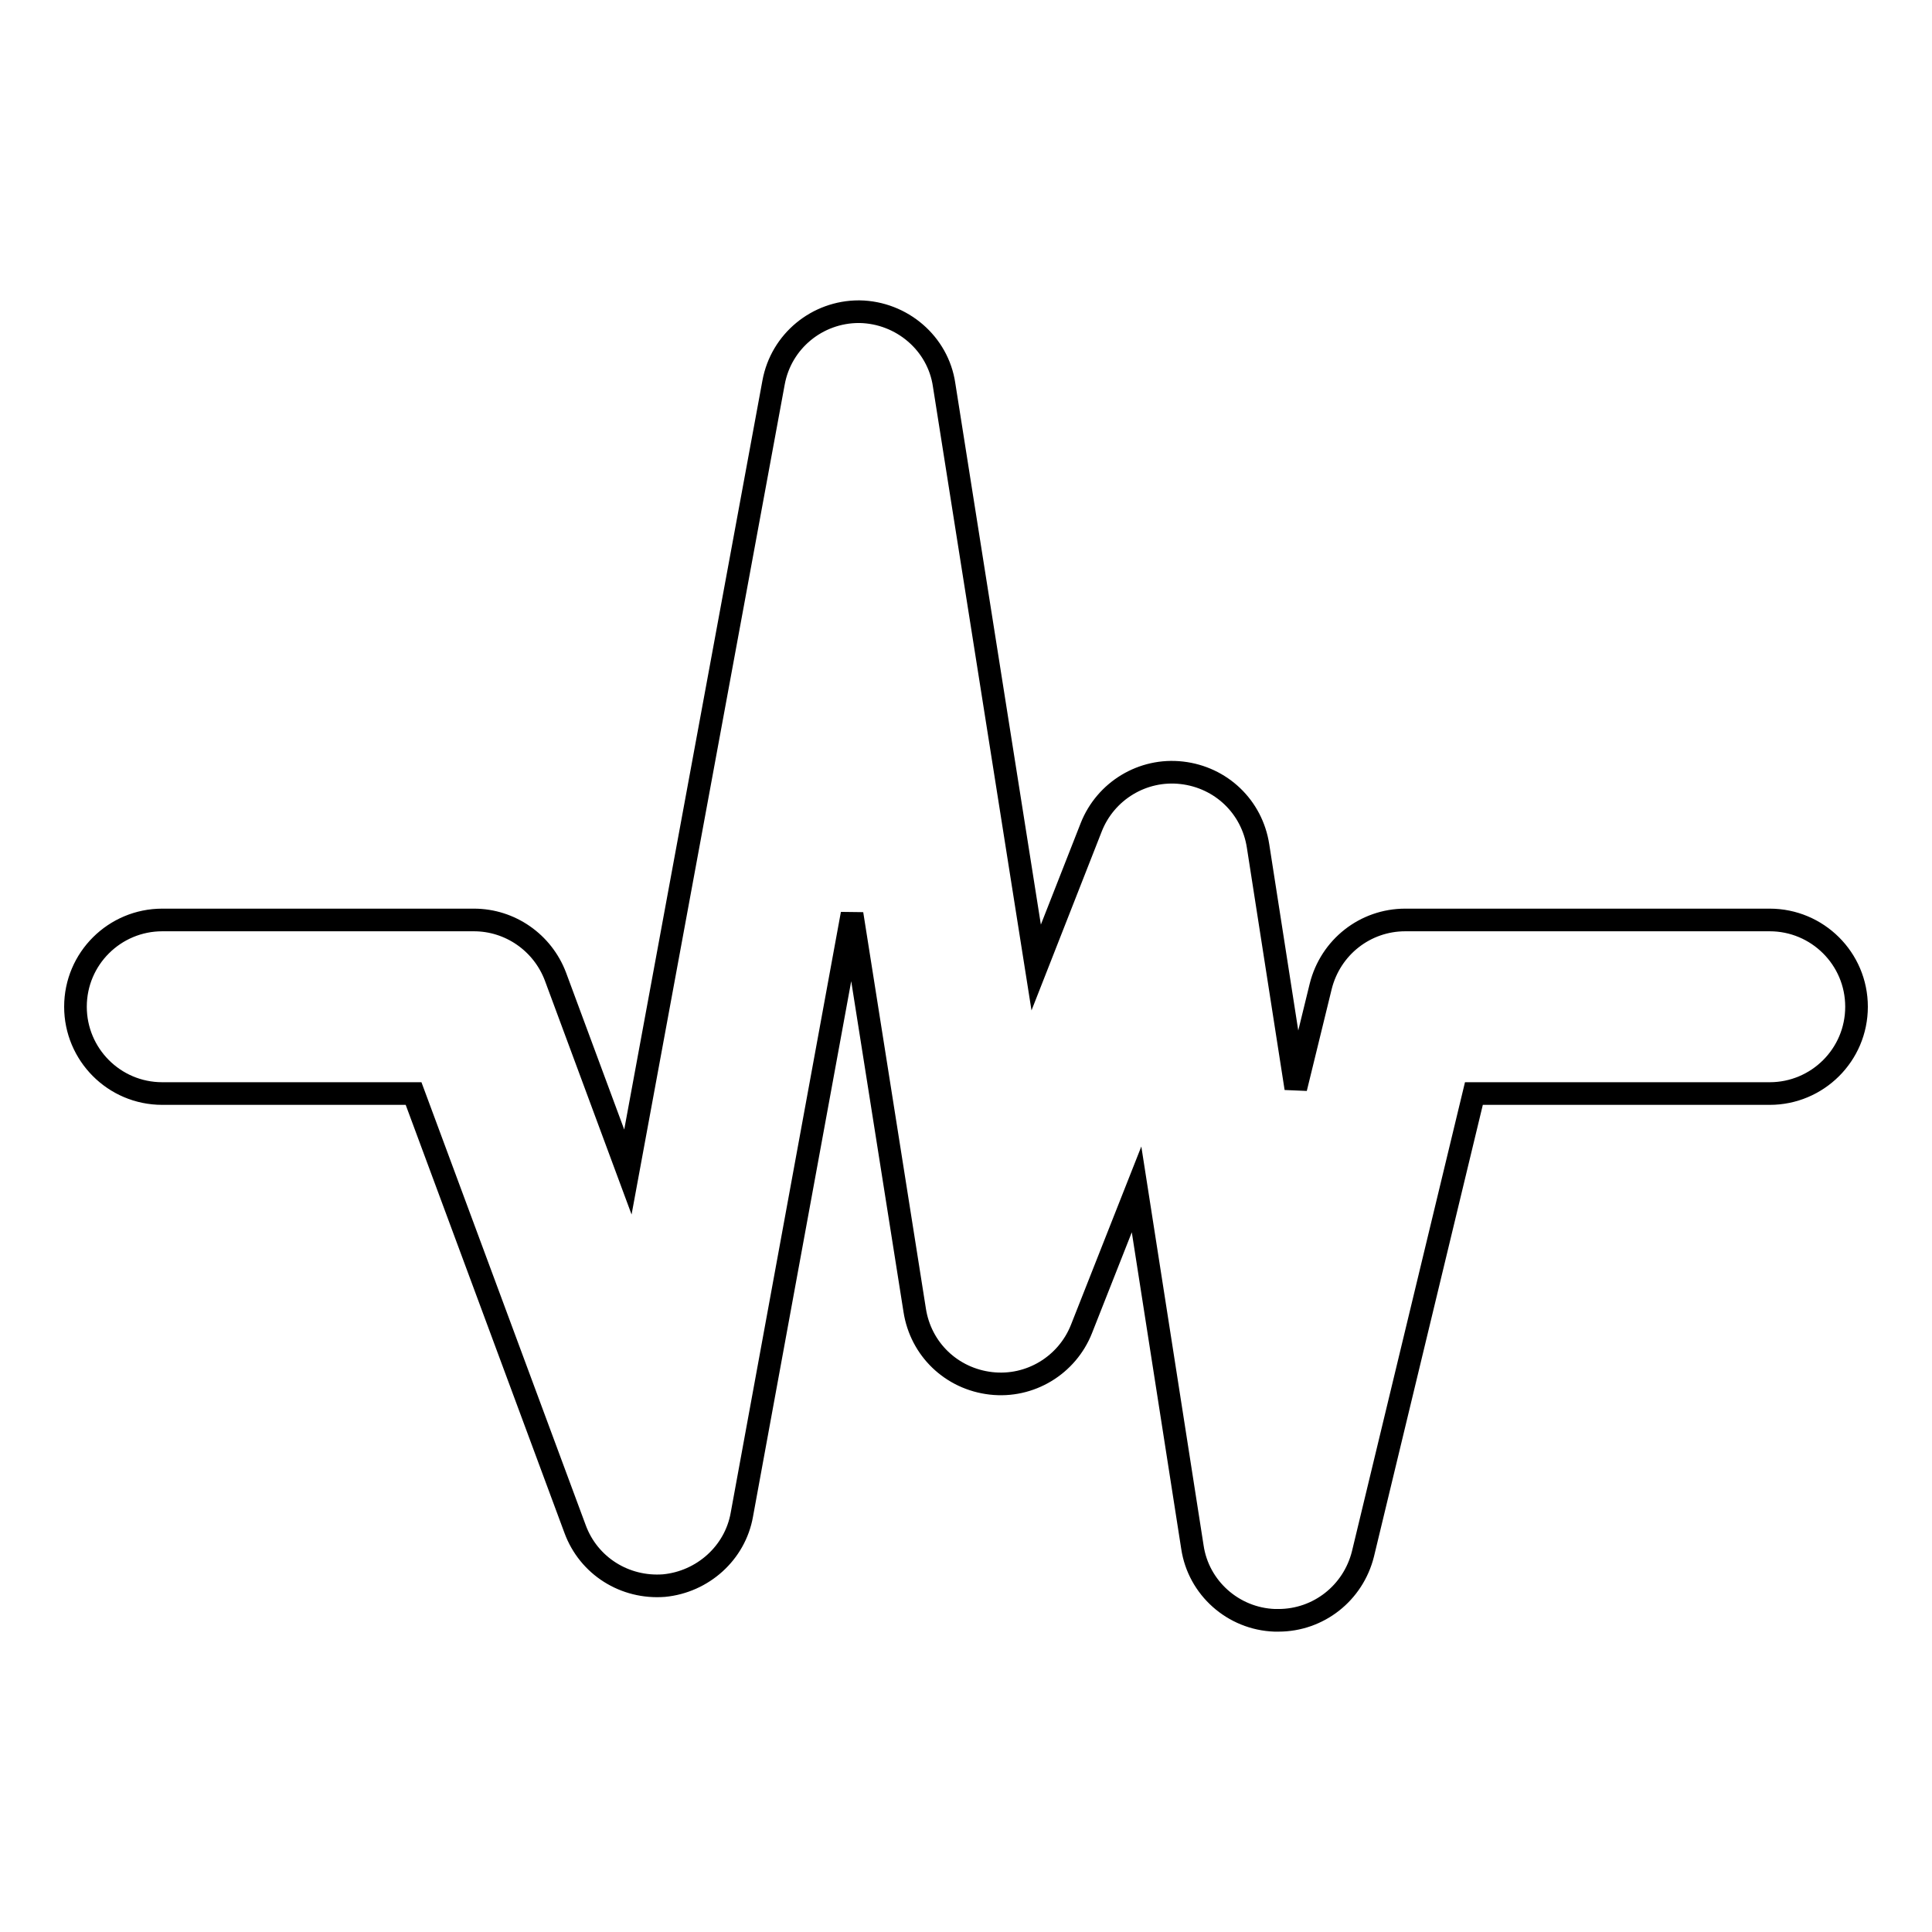
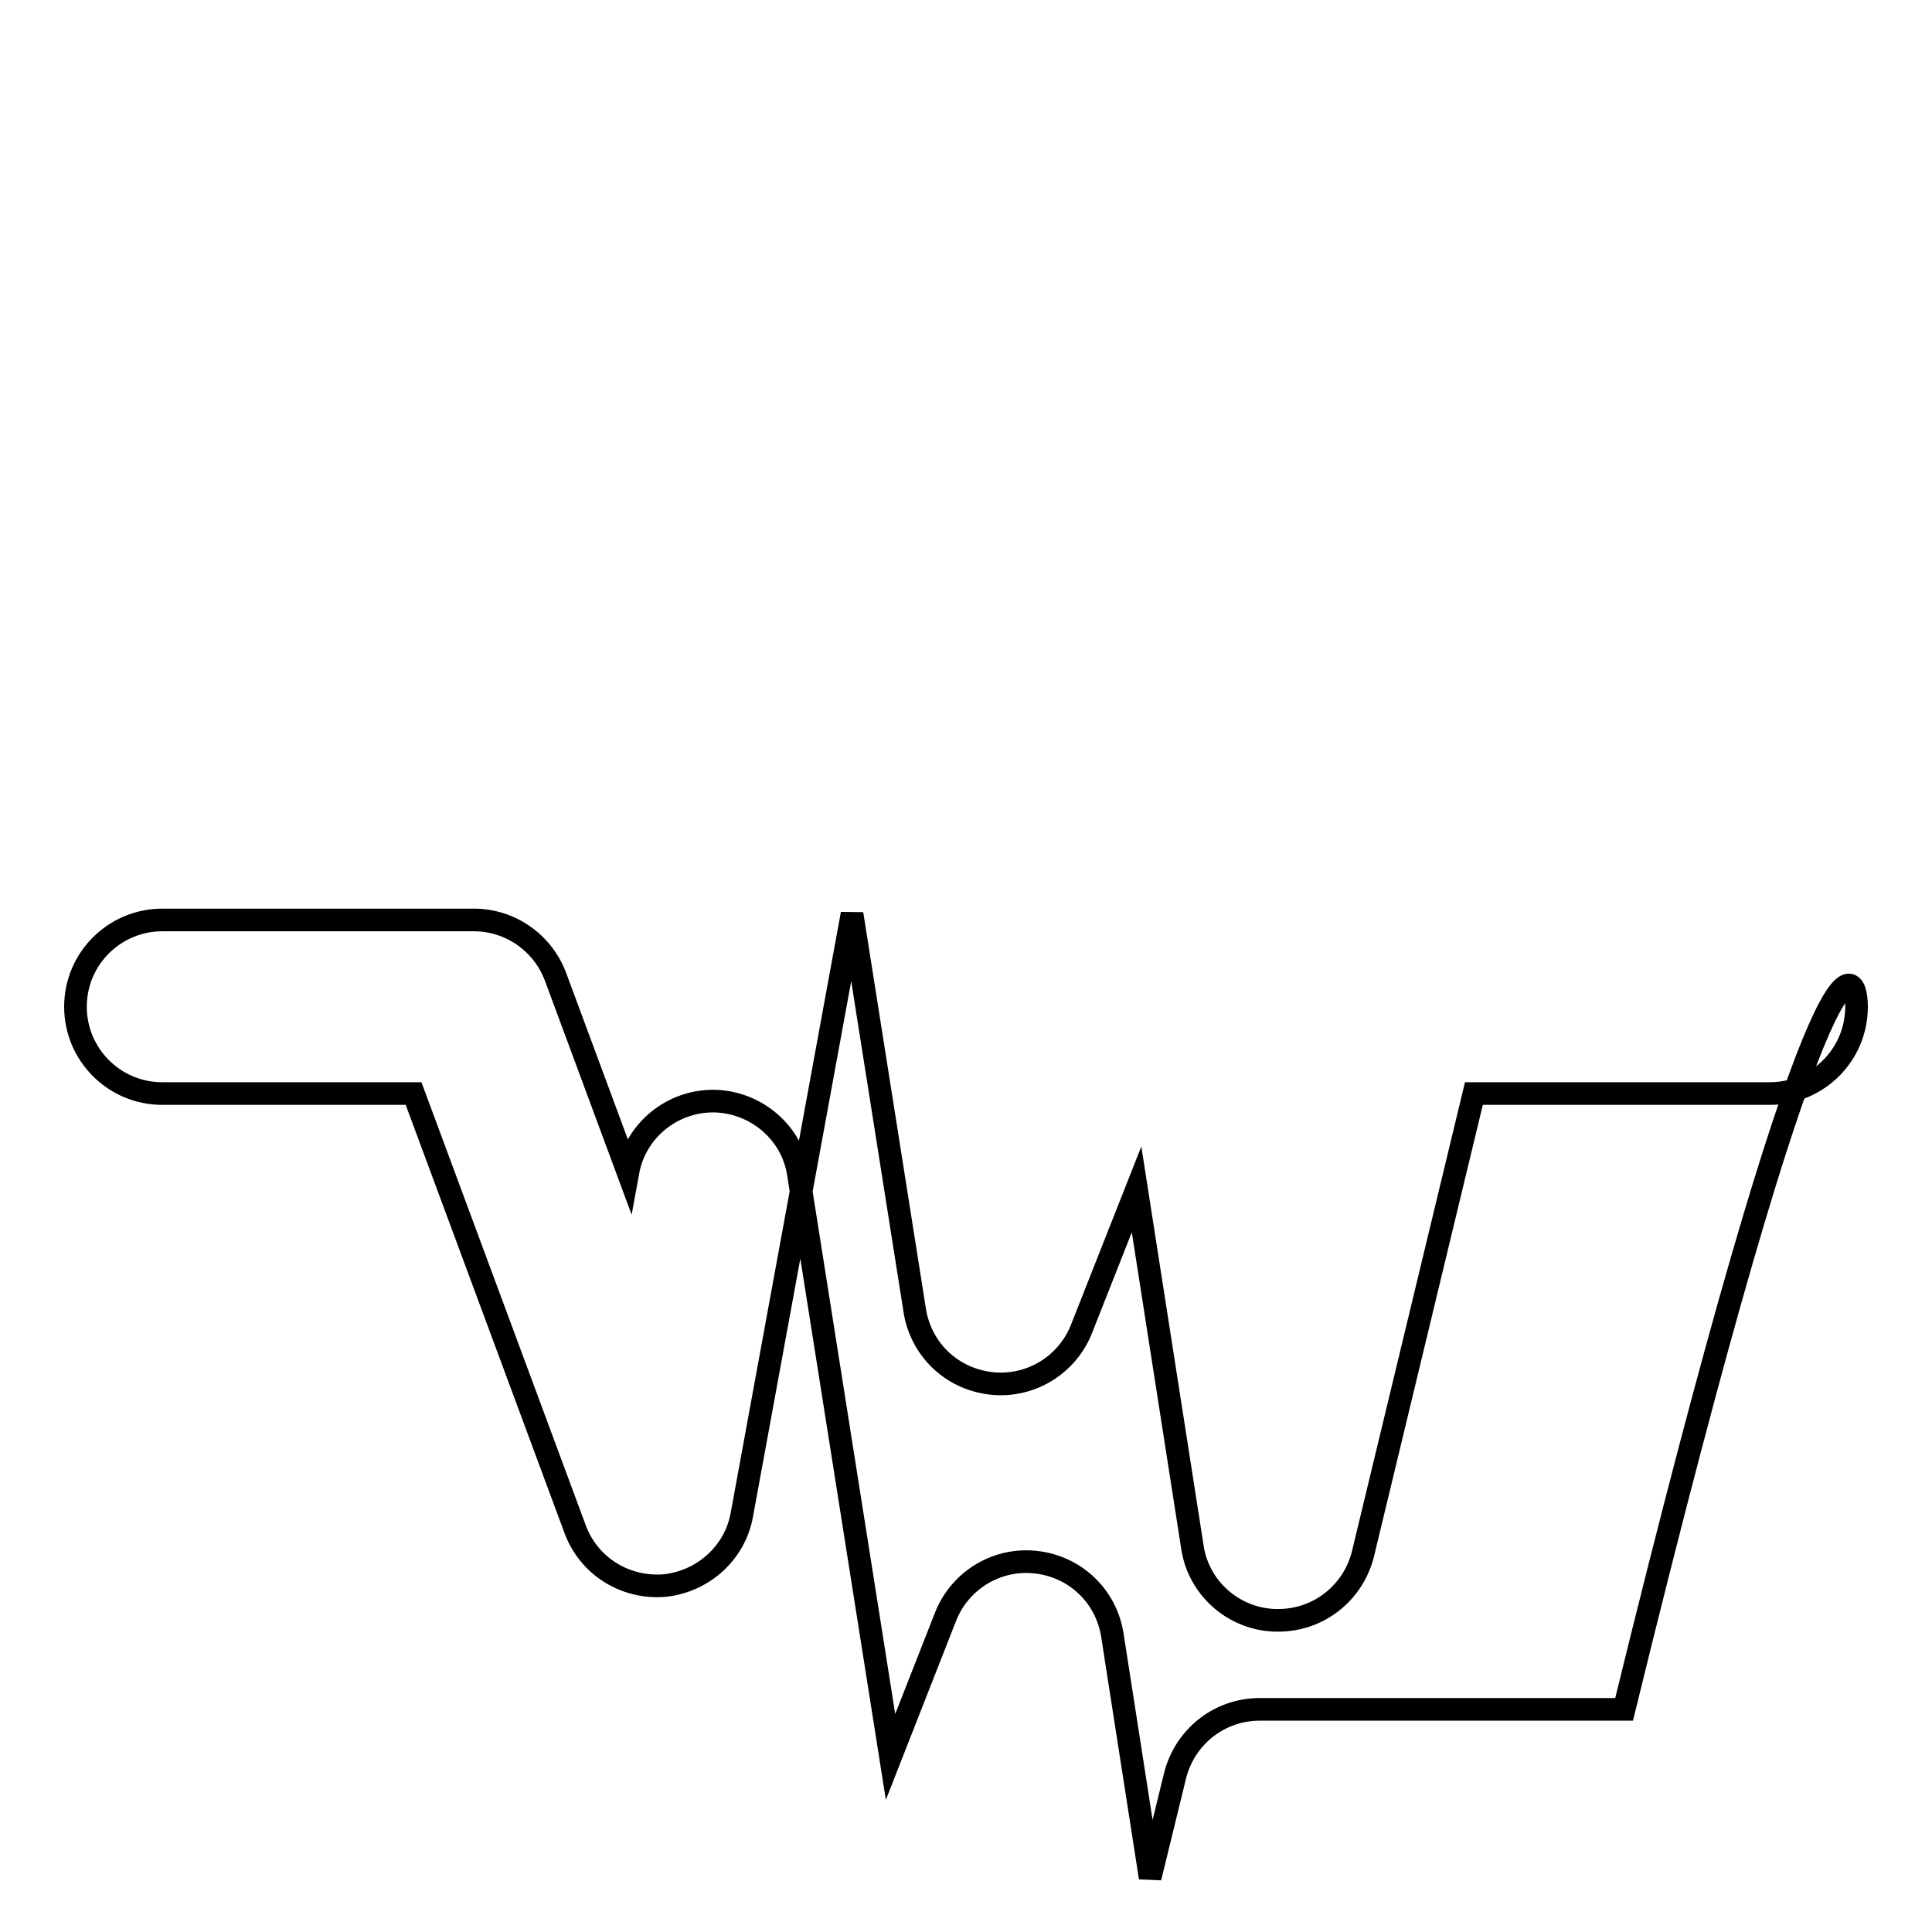
<svg xmlns="http://www.w3.org/2000/svg" version="1.1" x="0px" y="0px" viewBox="0 0 256 256" enable-background="new 0 0 256 256" xml:space="preserve">
  <g>
    <g>
-       <path stroke-width="3" fill-opacity="0" stroke="#000000" d="M246,133.4c0,6.4-5.2,11.5-11.5,11.5h-39.2l-14.7,61c-1.3,5.2-5.9,8.8-11.2,8.8c-0.2,0-0.3,0-0.5,0c-5.5-0.2-10.1-4.3-10.9-9.7l-7.4-47.4l-7.3,18.5c-1.9,4.8-6.8,7.8-12,7.2c-5.2-0.6-9.3-4.5-10.1-9.7l-8.3-52.5l-14.6,79.6c-0.9,5.1-5.2,8.9-10.3,9.4c-5.2,0.4-10-2.6-11.8-7.5l-21.4-57.7H21.5c-6.4,0-11.5-5.2-11.5-11.5c0-6.4,5.2-11.5,11.5-11.5h41.3c4.8,0,9.1,3,10.8,7.5l9.6,25.9l19.3-104.6c1-5.5,5.8-9.4,11.3-9.4c0,0,0.1,0,0.1,0c5.6,0.1,10.4,4.2,11.2,9.7l12.2,77.2l7.3-18.6c1.9-4.8,6.8-7.8,12-7.2c5.2,0.6,9.3,4.5,10.1,9.7l5,32.1l3.3-13.5c1.3-5.2,5.9-8.8,11.2-8.8h48.3C240.8,121.9,246,127,246,133.4z" />
+       <path stroke-width="3" fill-opacity="0" stroke="#000000" d="M246,133.4c0,6.4-5.2,11.5-11.5,11.5h-39.2l-14.7,61c-1.3,5.2-5.9,8.8-11.2,8.8c-0.2,0-0.3,0-0.5,0c-5.5-0.2-10.1-4.3-10.9-9.7l-7.4-47.4l-7.3,18.5c-1.9,4.8-6.8,7.8-12,7.2c-5.2-0.6-9.3-4.5-10.1-9.7l-8.3-52.5l-14.6,79.6c-0.9,5.1-5.2,8.9-10.3,9.4c-5.2,0.4-10-2.6-11.8-7.5l-21.4-57.7H21.5c-6.4,0-11.5-5.2-11.5-11.5c0-6.4,5.2-11.5,11.5-11.5h41.3c4.8,0,9.1,3,10.8,7.5l9.6,25.9c1-5.5,5.8-9.4,11.3-9.4c0,0,0.1,0,0.1,0c5.6,0.1,10.4,4.2,11.2,9.7l12.2,77.2l7.3-18.6c1.9-4.8,6.8-7.8,12-7.2c5.2,0.6,9.3,4.5,10.1,9.7l5,32.1l3.3-13.5c1.3-5.2,5.9-8.8,11.2-8.8h48.3C240.8,121.9,246,127,246,133.4z" />
    </g>
  </g>
</svg>